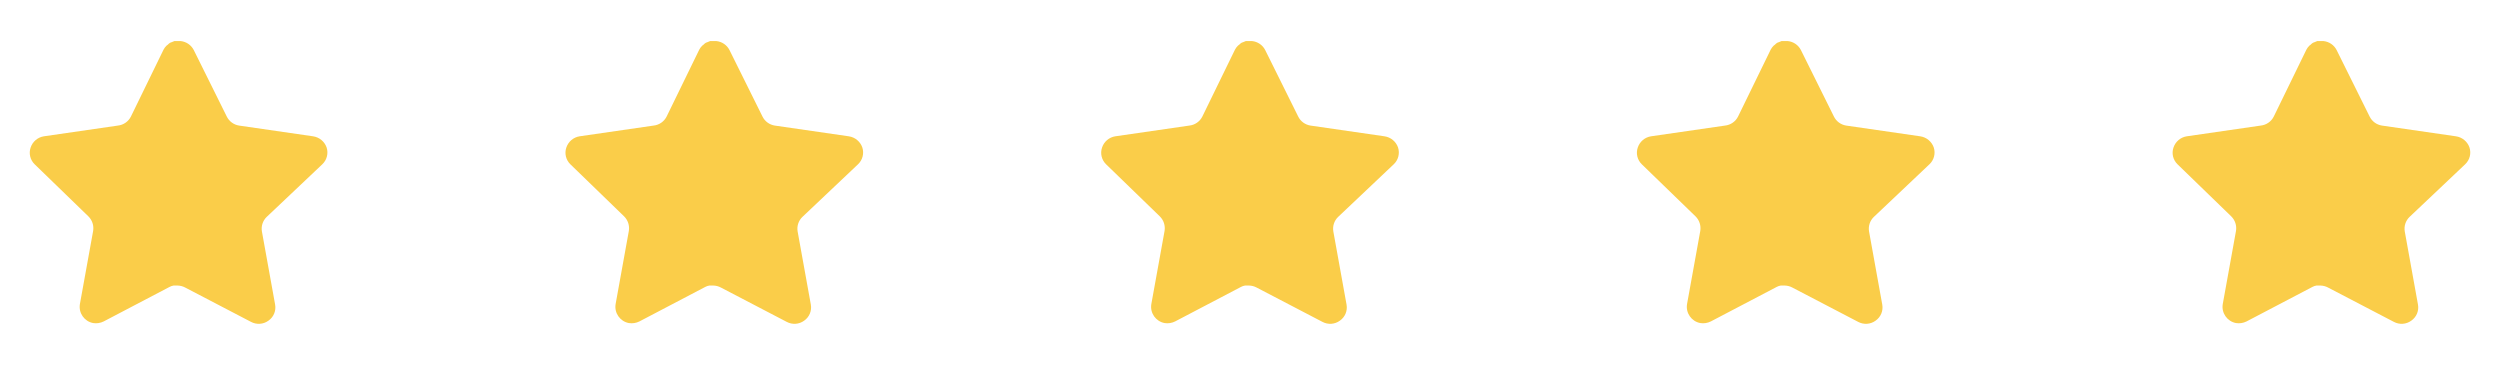
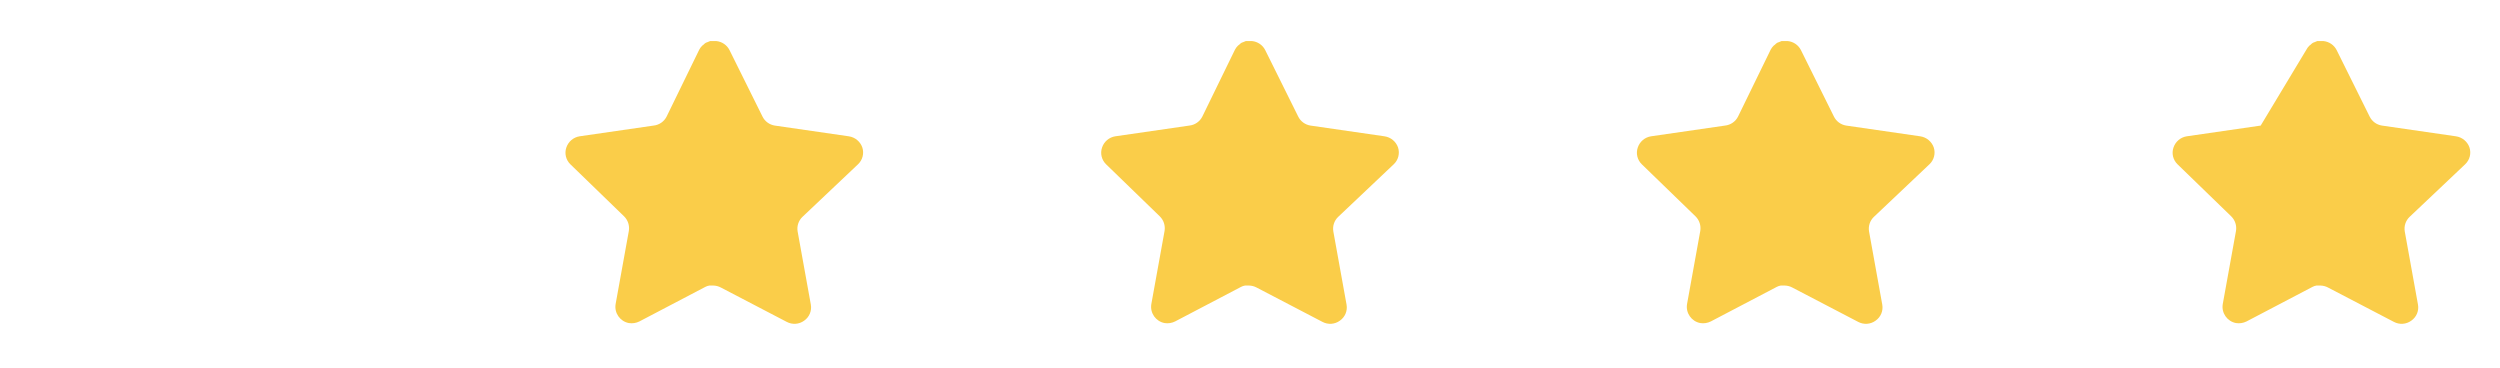
<svg xmlns="http://www.w3.org/2000/svg" width="224" height="33" viewBox="0 0 224 33" fill="none">
-   <path d="M23.891 19.44C23.546 19.774 23.387 20.258 23.466 20.733L24.651 27.293C24.751 27.849 24.517 28.412 24.051 28.733C23.595 29.066 22.988 29.106 22.491 28.84L16.586 25.76C16.381 25.65 16.152 25.592 15.919 25.585H15.558C15.432 25.604 15.31 25.644 15.198 25.705L9.291 28.8C8.999 28.946 8.669 28.998 8.345 28.946C7.555 28.797 7.029 28.045 7.158 27.252L8.345 20.692C8.423 20.213 8.265 19.726 7.919 19.386L3.105 14.72C2.702 14.329 2.562 13.742 2.746 13.213C2.925 12.685 3.381 12.3 3.931 12.213L10.558 11.252C11.062 11.2 11.505 10.893 11.731 10.44L14.651 4.453C14.72 4.32 14.81 4.197 14.918 4.093L15.038 4C15.101 3.93 15.172 3.873 15.252 3.826L15.398 3.773L15.624 3.68H16.186C16.687 3.732 17.128 4.032 17.359 4.48L20.318 10.44C20.531 10.876 20.946 11.178 21.424 11.252L28.051 12.213C28.611 12.293 29.079 12.68 29.265 13.213C29.439 13.748 29.288 14.334 28.878 14.72L23.891 19.44Z" fill="#FACD49" />
  <path d="M71.891 19.44C71.546 19.774 71.387 20.258 71.466 20.733L72.651 27.293C72.751 27.849 72.516 28.412 72.051 28.733C71.595 29.066 70.989 29.106 70.491 28.84L64.586 25.76C64.38 25.65 64.153 25.592 63.919 25.585H63.558C63.432 25.604 63.31 25.644 63.198 25.705L57.291 28.8C56.999 28.946 56.669 28.998 56.344 28.946C55.555 28.797 55.029 28.045 55.158 27.252L56.344 20.692C56.423 20.213 56.264 19.726 55.919 19.386L51.105 14.72C50.702 14.329 50.562 13.742 50.746 13.213C50.925 12.685 51.38 12.3 51.931 12.213L58.558 11.252C59.062 11.2 59.505 10.893 59.731 10.44L62.651 4.453C62.721 4.32 62.81 4.197 62.918 4.093L63.038 4C63.1 3.93 63.172 3.873 63.252 3.826L63.398 3.773L63.624 3.68H64.186C64.687 3.732 65.129 4.032 65.359 4.48L68.318 10.44C68.531 10.876 68.946 11.178 69.424 11.252L76.051 12.213C76.611 12.293 77.079 12.68 77.264 13.213C77.439 13.748 77.288 14.334 76.878 14.72L71.891 19.44Z" fill="#FACD49" />
  <path d="M119.891 19.44C119.546 19.774 119.387 20.258 119.466 20.733L120.651 27.293C120.751 27.849 120.517 28.412 120.051 28.733C119.595 29.066 118.989 29.106 118.491 28.84L112.586 25.76C112.381 25.65 112.153 25.592 111.919 25.585H111.558C111.433 25.604 111.31 25.644 111.198 25.705L105.291 28.8C104.999 28.946 104.669 28.998 104.345 28.946C103.555 28.797 103.029 28.045 103.158 27.252L104.345 20.692C104.423 20.213 104.265 19.726 103.919 19.386L99.105 14.72C98.702 14.329 98.562 13.742 98.746 13.213C98.924 12.685 99.38 12.3 99.931 12.213L106.558 11.252C107.062 11.2 107.505 10.893 107.731 10.44L110.651 4.453C110.721 4.32 110.81 4.197 110.918 4.093L111.038 4C111.101 3.93 111.173 3.873 111.253 3.826L111.398 3.773L111.625 3.68H112.186C112.687 3.732 113.129 4.032 113.359 4.48L116.318 10.44C116.531 10.876 116.946 11.178 117.425 11.252L124.051 12.213C124.611 12.293 125.079 12.68 125.265 13.213C125.439 13.748 125.289 14.334 124.878 14.72L119.891 19.44Z" fill="#FACD49" />
  <path d="M167.891 19.44C167.546 19.774 167.387 20.258 167.466 20.733L168.651 27.293C168.751 27.849 168.517 28.412 168.051 28.733C167.595 29.066 166.989 29.106 166.491 28.84L160.586 25.76C160.381 25.65 160.153 25.592 159.919 25.585H159.558C159.433 25.604 159.31 25.644 159.198 25.705L153.291 28.8C152.999 28.946 152.669 28.998 152.345 28.946C151.555 28.797 151.029 28.045 151.158 27.252L152.345 20.692C152.423 20.213 152.265 19.726 151.919 19.386L147.105 14.72C146.702 14.329 146.562 13.742 146.746 13.213C146.925 12.685 147.381 12.3 147.931 12.213L154.558 11.252C155.062 11.2 155.505 10.893 155.731 10.44L158.651 4.453C158.721 4.32 158.81 4.197 158.918 4.093L159.038 4C159.101 3.93 159.173 3.873 159.253 3.826L159.398 3.773L159.625 3.68H160.186C160.687 3.732 161.129 4.032 161.359 4.48L164.318 10.44C164.531 10.876 164.946 11.178 165.425 11.252L172.051 12.213C172.611 12.293 173.079 12.68 173.265 13.213C173.439 13.748 173.289 14.334 172.878 14.72L167.891 19.44Z" fill="#FACD49" />
-   <path d="M215.891 19.44C215.546 19.774 215.387 20.258 215.466 20.733L216.651 27.293C216.751 27.849 216.517 28.412 216.051 28.733C215.595 29.066 214.989 29.106 214.491 28.84L208.586 25.76C208.381 25.65 208.153 25.592 207.919 25.585H207.558C207.433 25.604 207.31 25.644 207.198 25.705L201.291 28.8C200.999 28.946 200.669 28.998 200.345 28.946C199.555 28.797 199.029 28.045 199.158 27.252L200.345 20.692C200.423 20.213 200.265 19.726 199.919 19.386L195.105 14.72C194.702 14.329 194.562 13.742 194.746 13.213C194.925 12.685 195.381 12.3 195.931 12.213L202.558 11.252C203.062 11.2 203.505 10.893 203.731 10.44L206.651 4.453C206.721 4.32 206.81 4.197 206.918 4.093L207.038 4C207.101 3.93 207.173 3.873 207.253 3.826L207.398 3.773L207.625 3.68H208.186C208.687 3.732 209.129 4.032 209.359 4.48L212.318 10.44C212.531 10.876 212.946 11.178 213.425 11.252L220.051 12.213C220.611 12.293 221.079 12.68 221.265 13.213C221.439 13.748 221.289 14.334 220.878 14.72L215.891 19.44Z" fill="#FACD49" />
+   <path d="M215.891 19.44C215.546 19.774 215.387 20.258 215.466 20.733L216.651 27.293C216.751 27.849 216.517 28.412 216.051 28.733C215.595 29.066 214.989 29.106 214.491 28.84L208.586 25.76C208.381 25.65 208.153 25.592 207.919 25.585H207.558C207.433 25.604 207.31 25.644 207.198 25.705L201.291 28.8C200.999 28.946 200.669 28.998 200.345 28.946C199.555 28.797 199.029 28.045 199.158 27.252L200.345 20.692C200.423 20.213 200.265 19.726 199.919 19.386L195.105 14.72C194.702 14.329 194.562 13.742 194.746 13.213C194.925 12.685 195.381 12.3 195.931 12.213L202.558 11.252L206.651 4.453C206.721 4.32 206.81 4.197 206.918 4.093L207.038 4C207.101 3.93 207.173 3.873 207.253 3.826L207.398 3.773L207.625 3.68H208.186C208.687 3.732 209.129 4.032 209.359 4.48L212.318 10.44C212.531 10.876 212.946 11.178 213.425 11.252L220.051 12.213C220.611 12.293 221.079 12.68 221.265 13.213C221.439 13.748 221.289 14.334 220.878 14.72L215.891 19.44Z" fill="#FACD49" />
</svg>